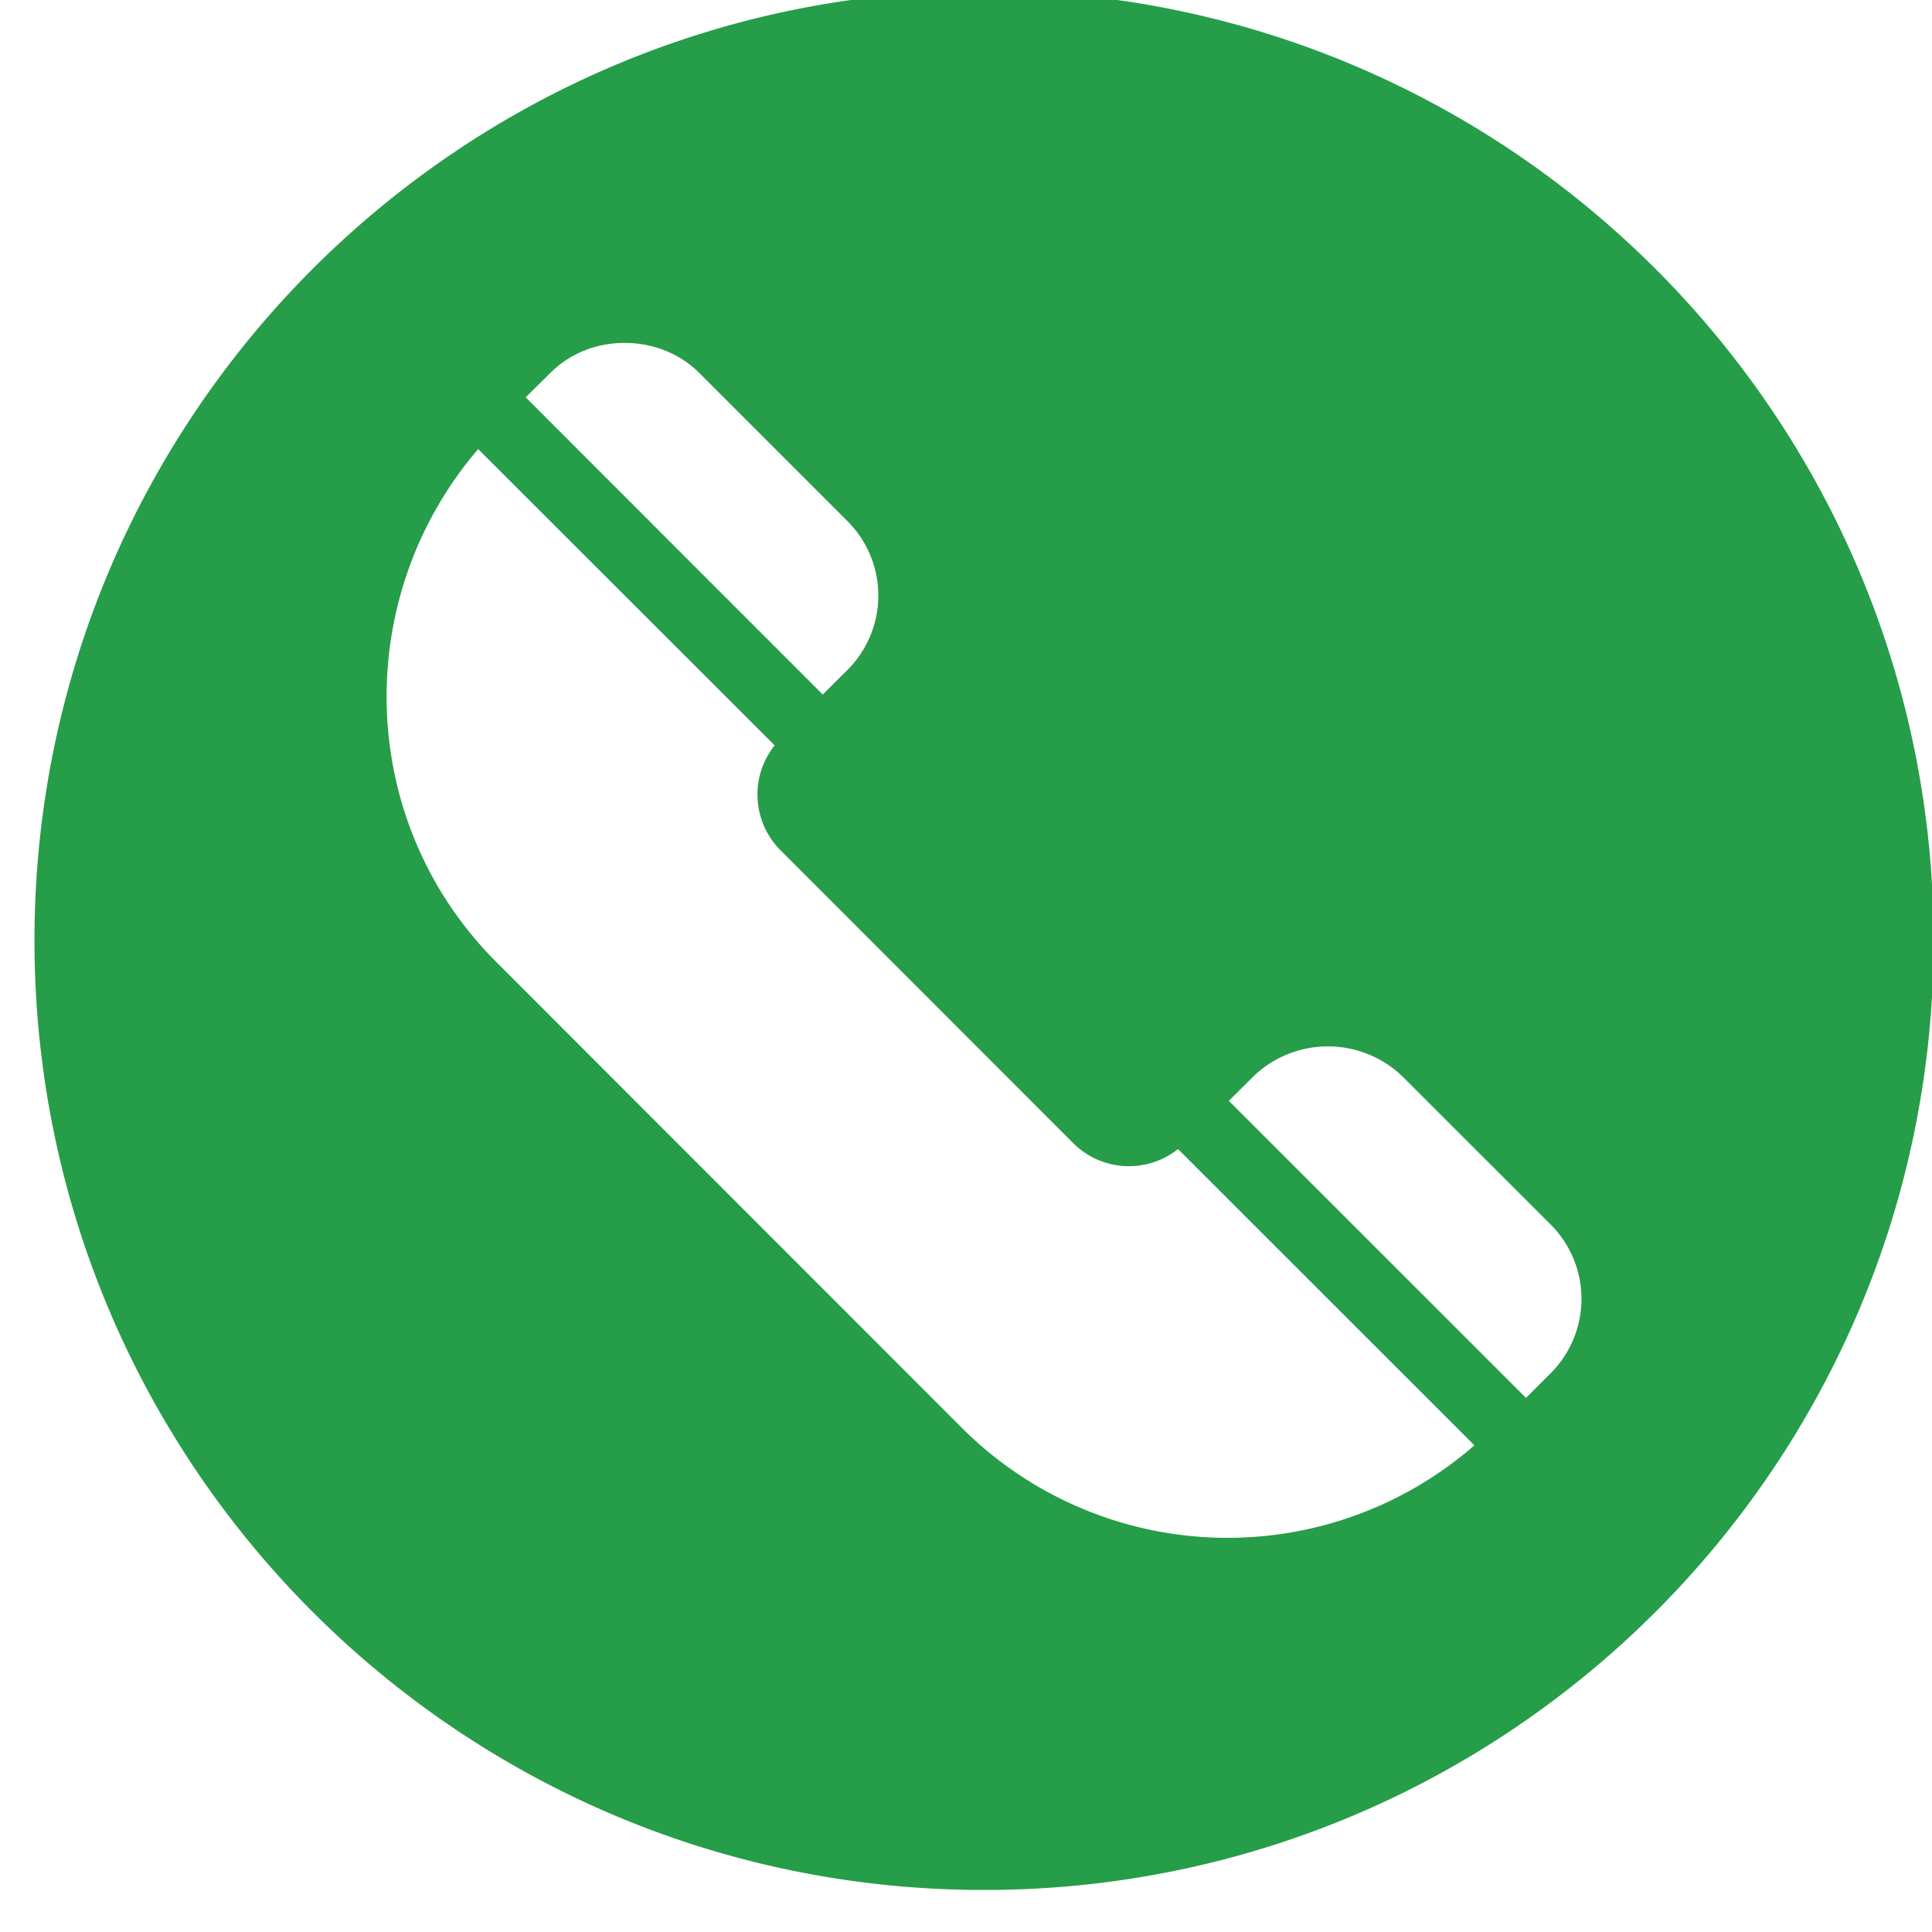
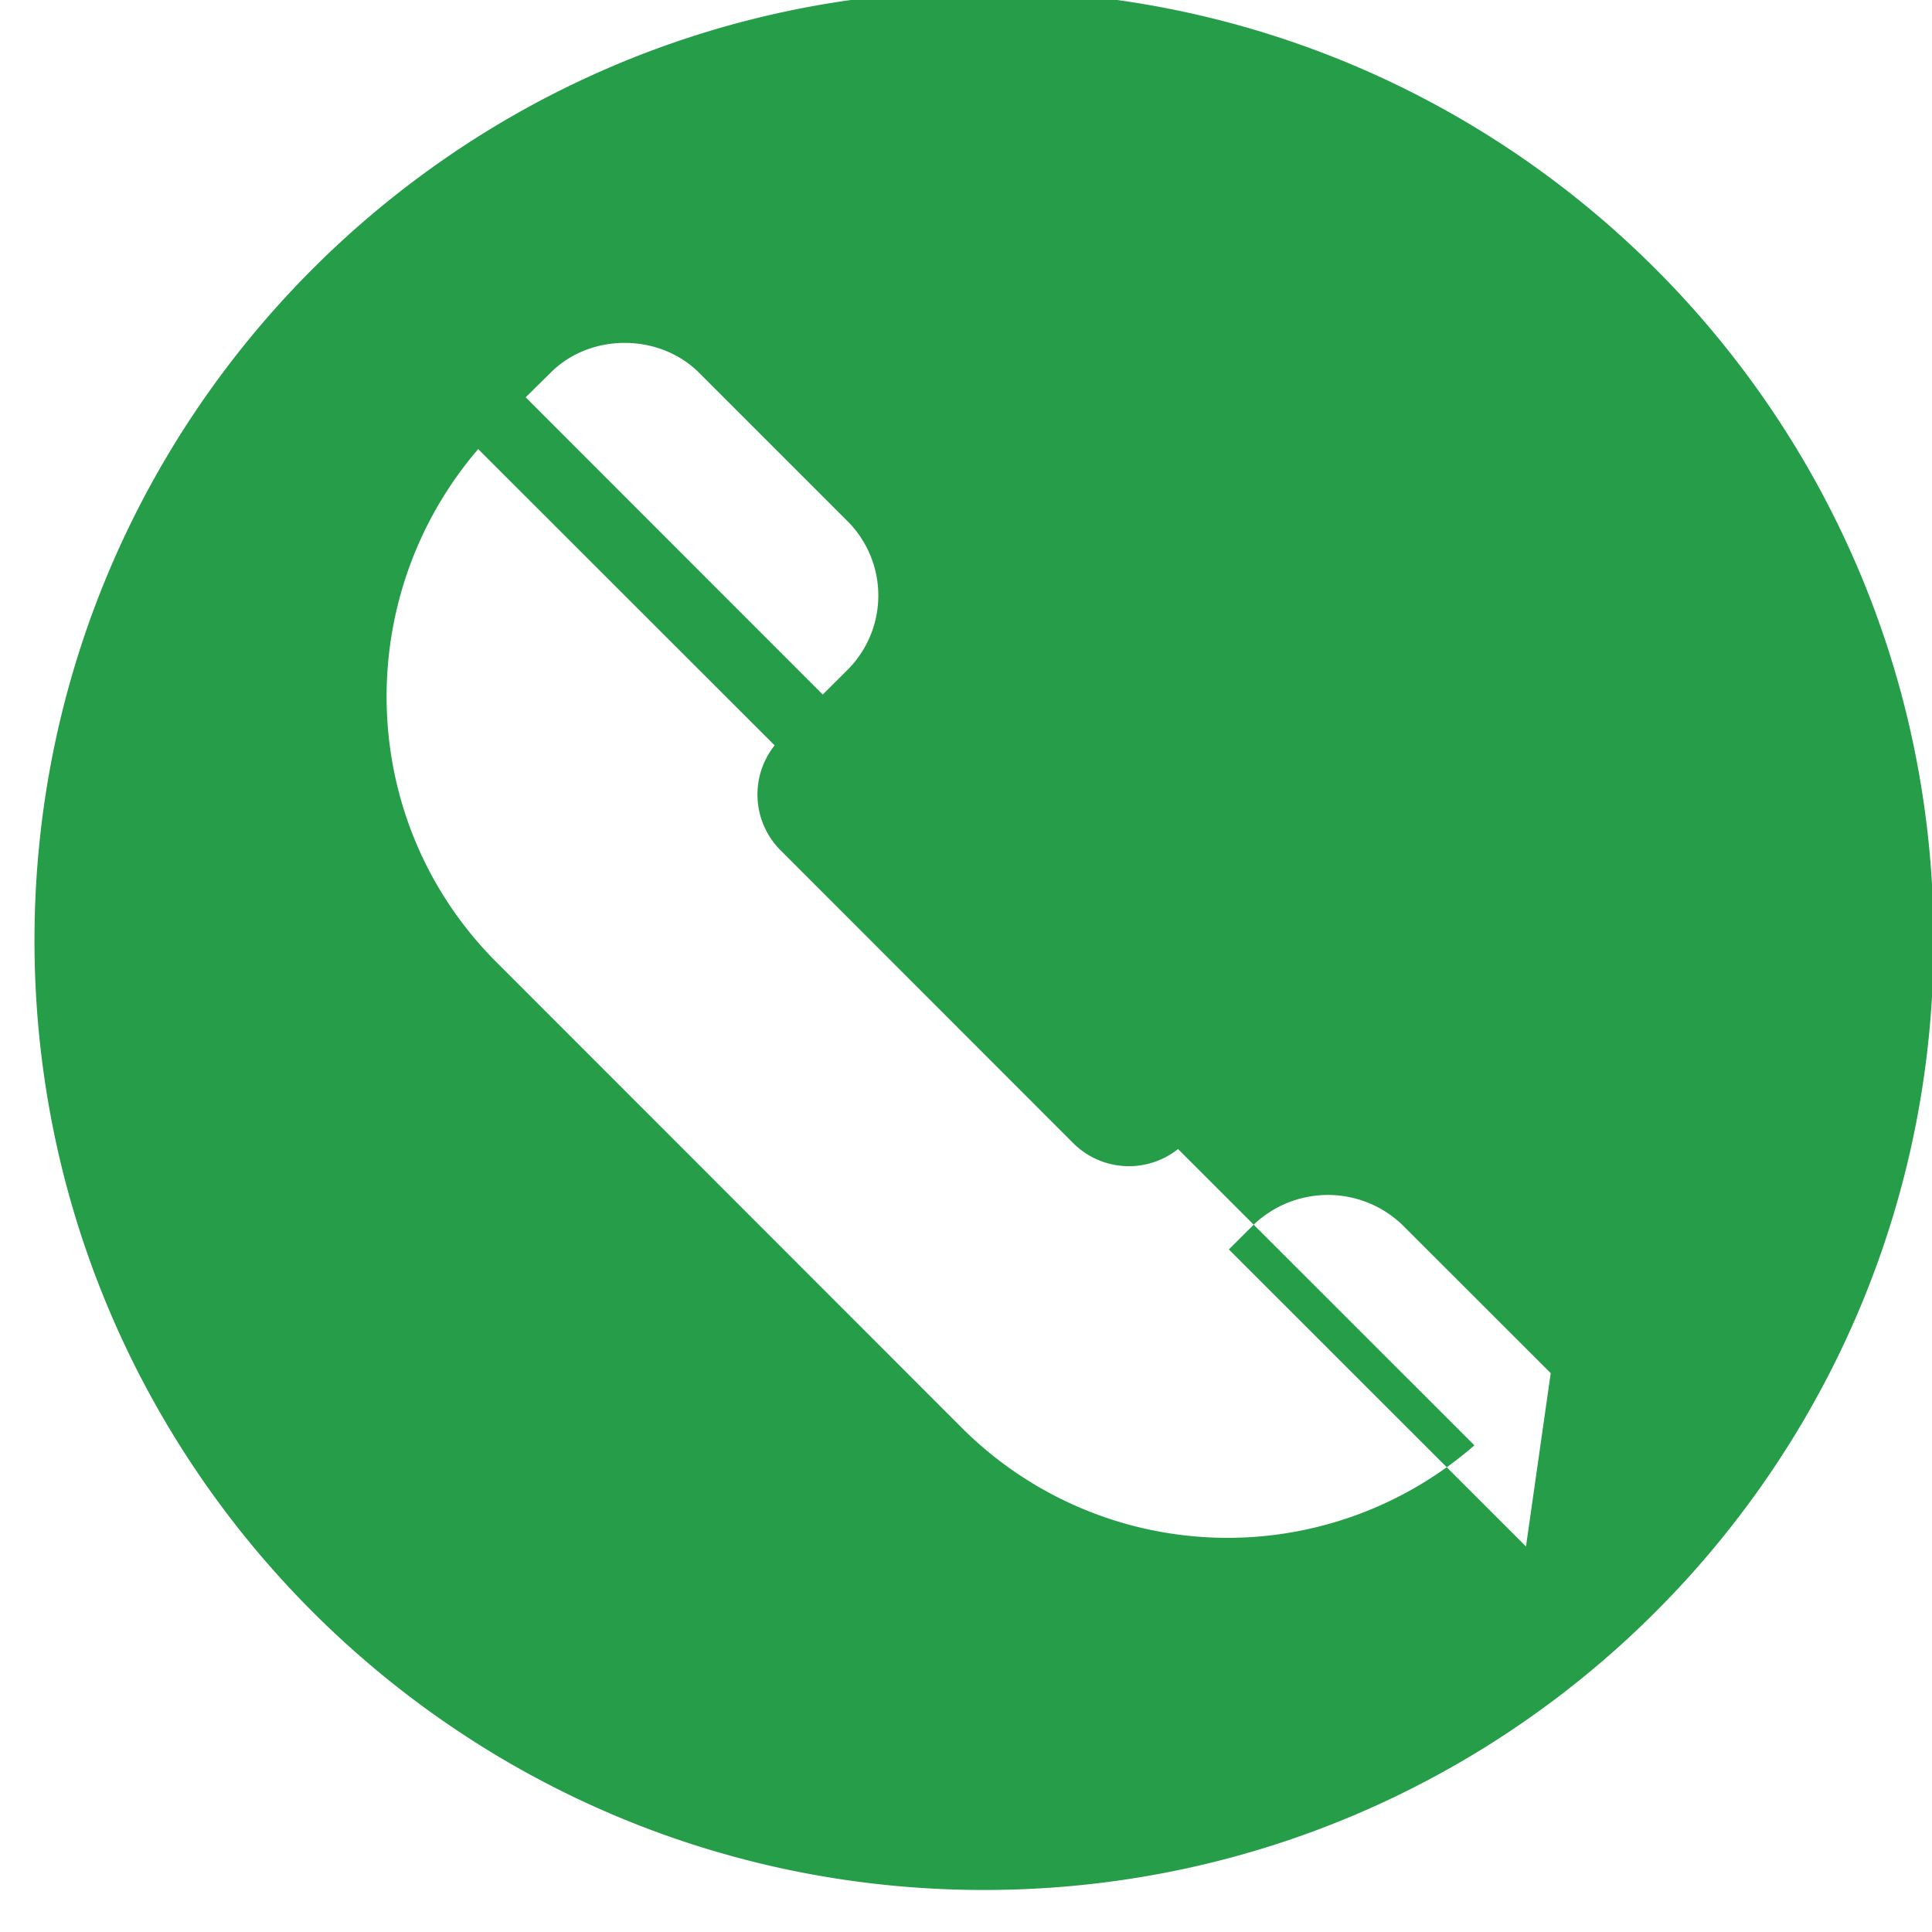
<svg xmlns="http://www.w3.org/2000/svg" width="20" height="20" viewBox="0 0 20 20">
  <g>
    <g>
-       <path fill="#269d48" d="M10.187-.096c5.43 0 9.83 4.403 9.83 9.832 0 5.428-4.4 9.829-9.83 9.829-5.429 0-9.83-4.401-9.83-9.83 0-5.428 4.401-9.831 9.83-9.831zM5.442 4.113L8.517 7.19l.257-.256a1.088 1.088 0 0 0 0-1.538L7.237 3.859c-.412-.412-1.128-.413-1.538 0zm4.507 10.66a3.89 3.89 0 0 0 5.314.189l-3.068-3.067a.817.817 0 0 1-1.08-.056l-3.04-3.042a.817.817 0 0 1-.056-1.081L4.95 4.649c-1.319 1.538-1.267 3.856.19 5.312zm6.104-.558a1.088 1.088 0 0 0 0-1.538l-1.538-1.537a1.113 1.113 0 0 0-1.537 0l-.257.256 3.076 3.075z" />
+       <path fill="#269d48" d="M10.187-.096c5.43 0 9.83 4.403 9.83 9.832 0 5.428-4.4 9.829-9.83 9.829-5.429 0-9.83-4.401-9.83-9.83 0-5.428 4.401-9.831 9.83-9.831zM5.442 4.113L8.517 7.19l.257-.256a1.088 1.088 0 0 0 0-1.538L7.237 3.859c-.412-.412-1.128-.413-1.538 0zm4.507 10.66a3.89 3.89 0 0 0 5.314.189l-3.068-3.067a.817.817 0 0 1-1.08-.056l-3.04-3.042a.817.817 0 0 1-.056-1.081L4.95 4.649c-1.319 1.538-1.267 3.856.19 5.312zm6.104-.558l-1.538-1.537a1.113 1.113 0 0 0-1.537 0l-.257.256 3.076 3.075z" />
    </g>
  </g>
</svg>